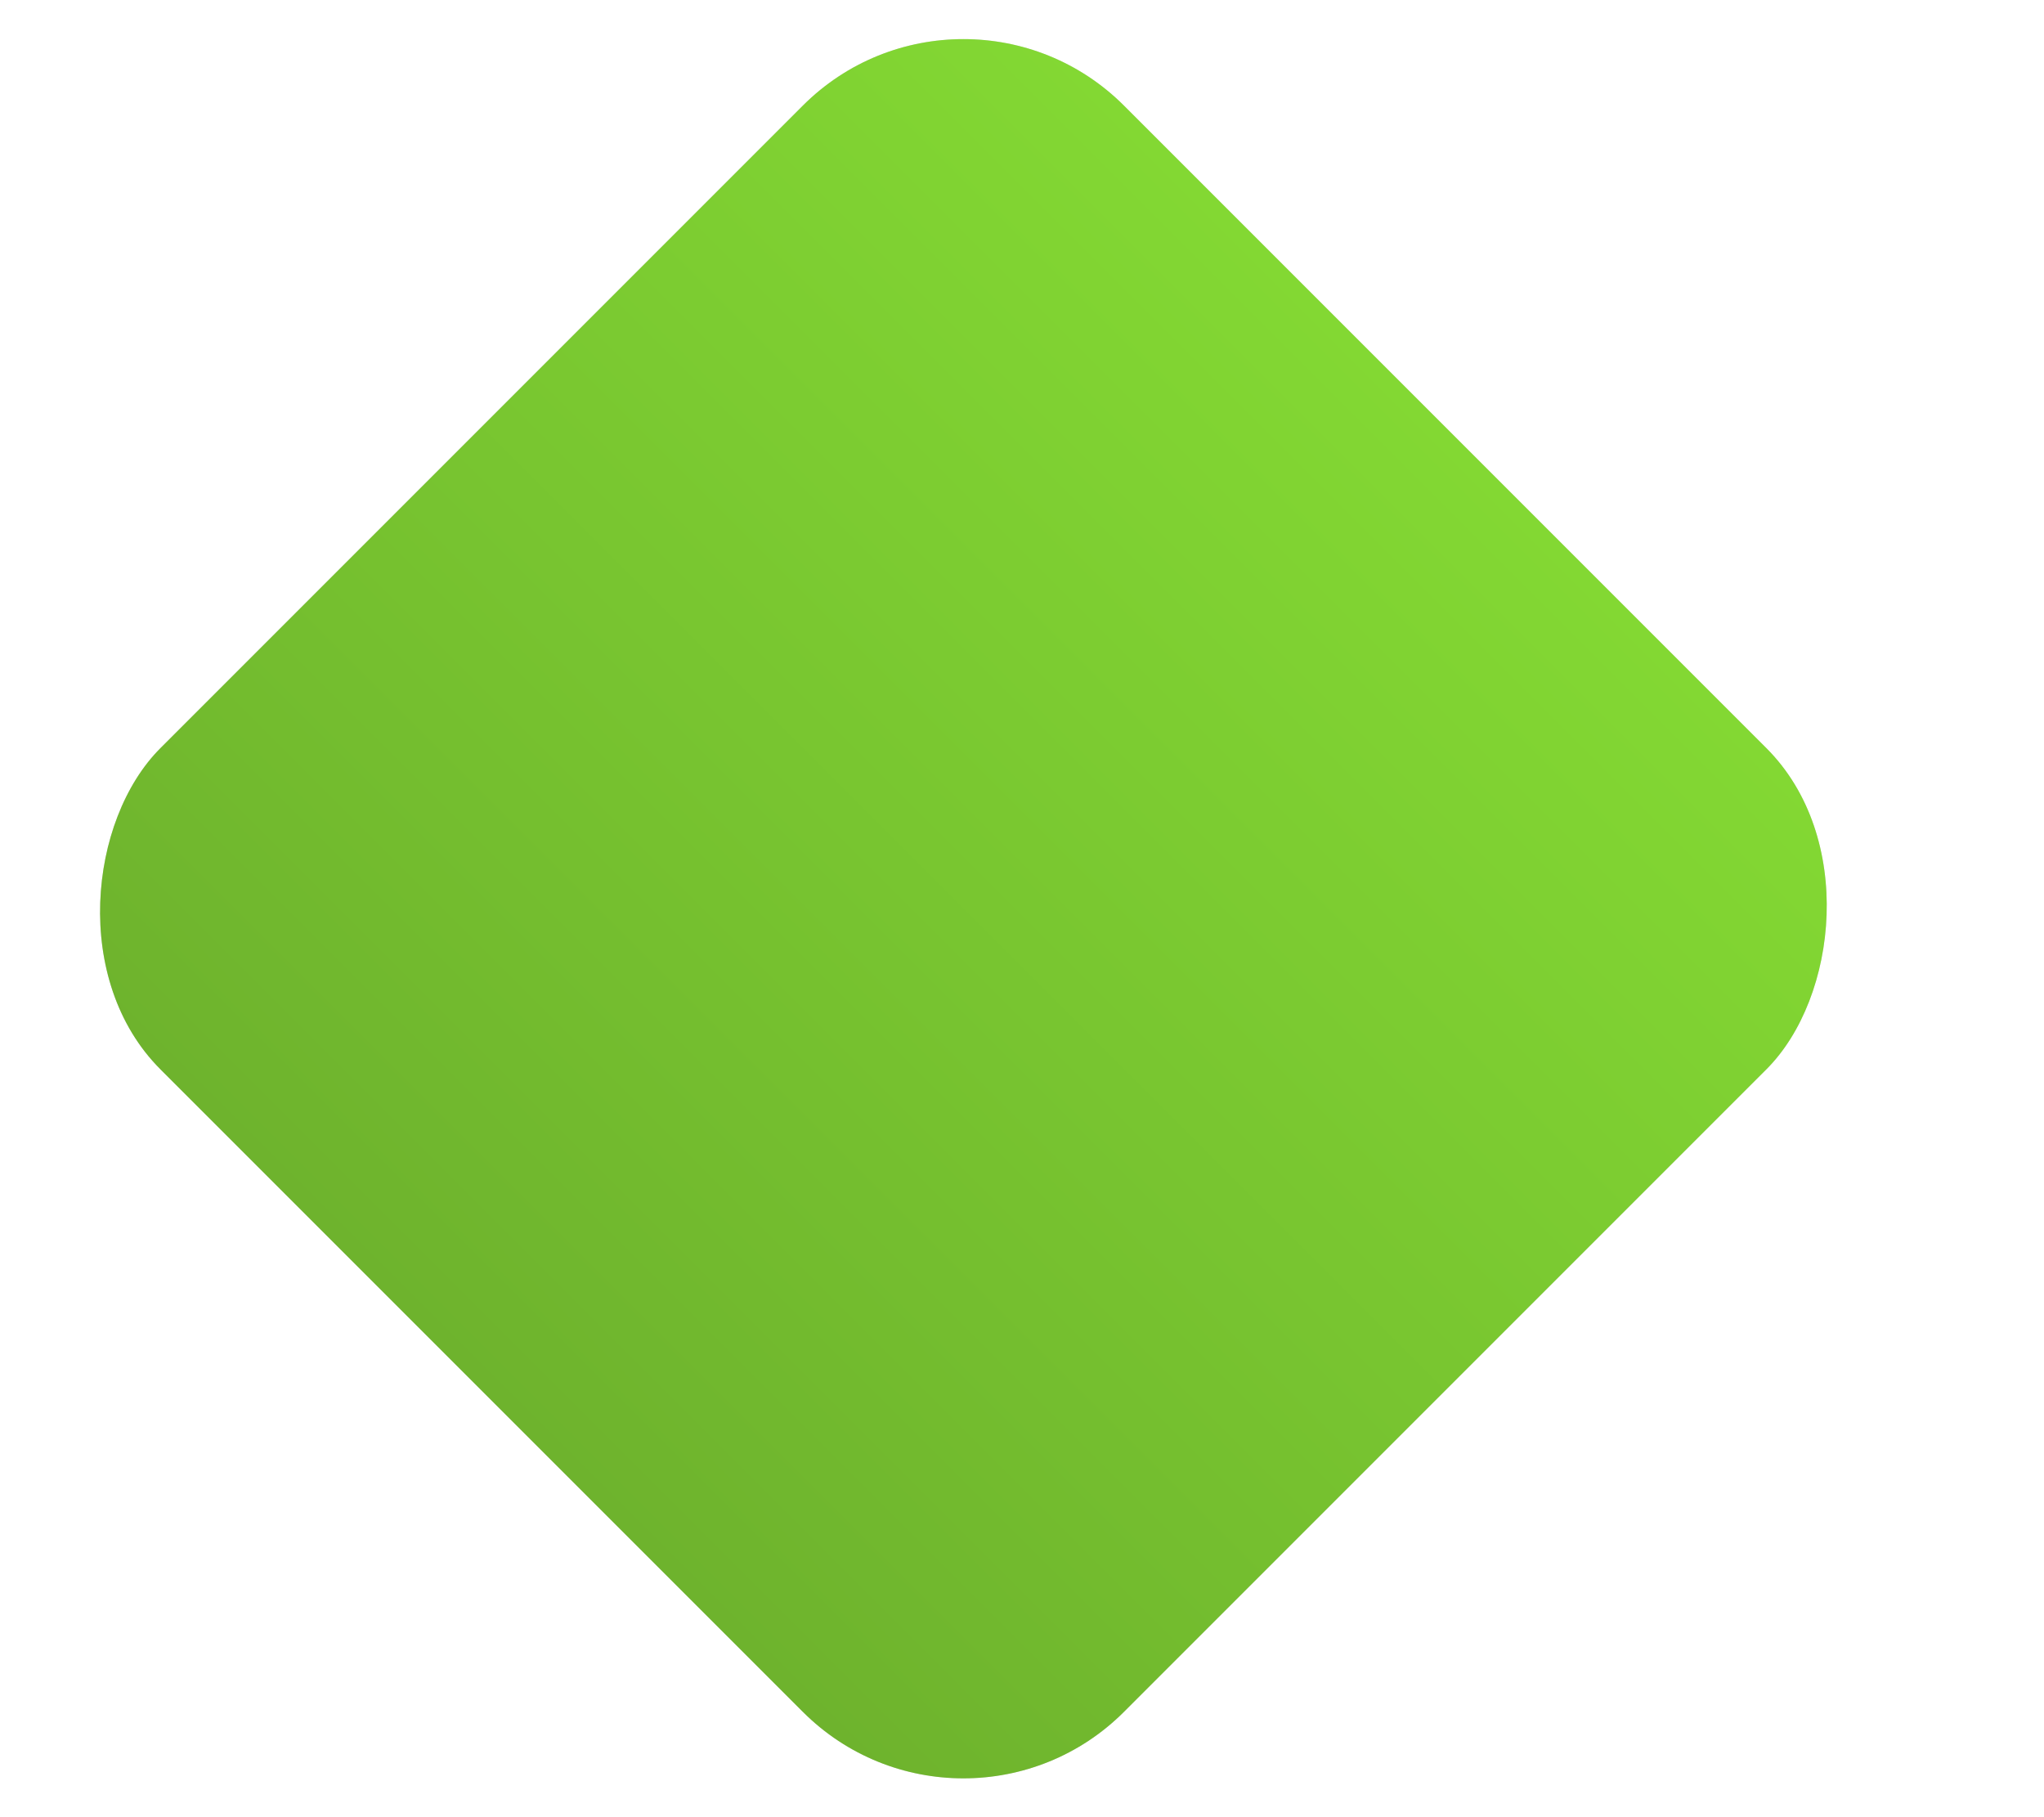
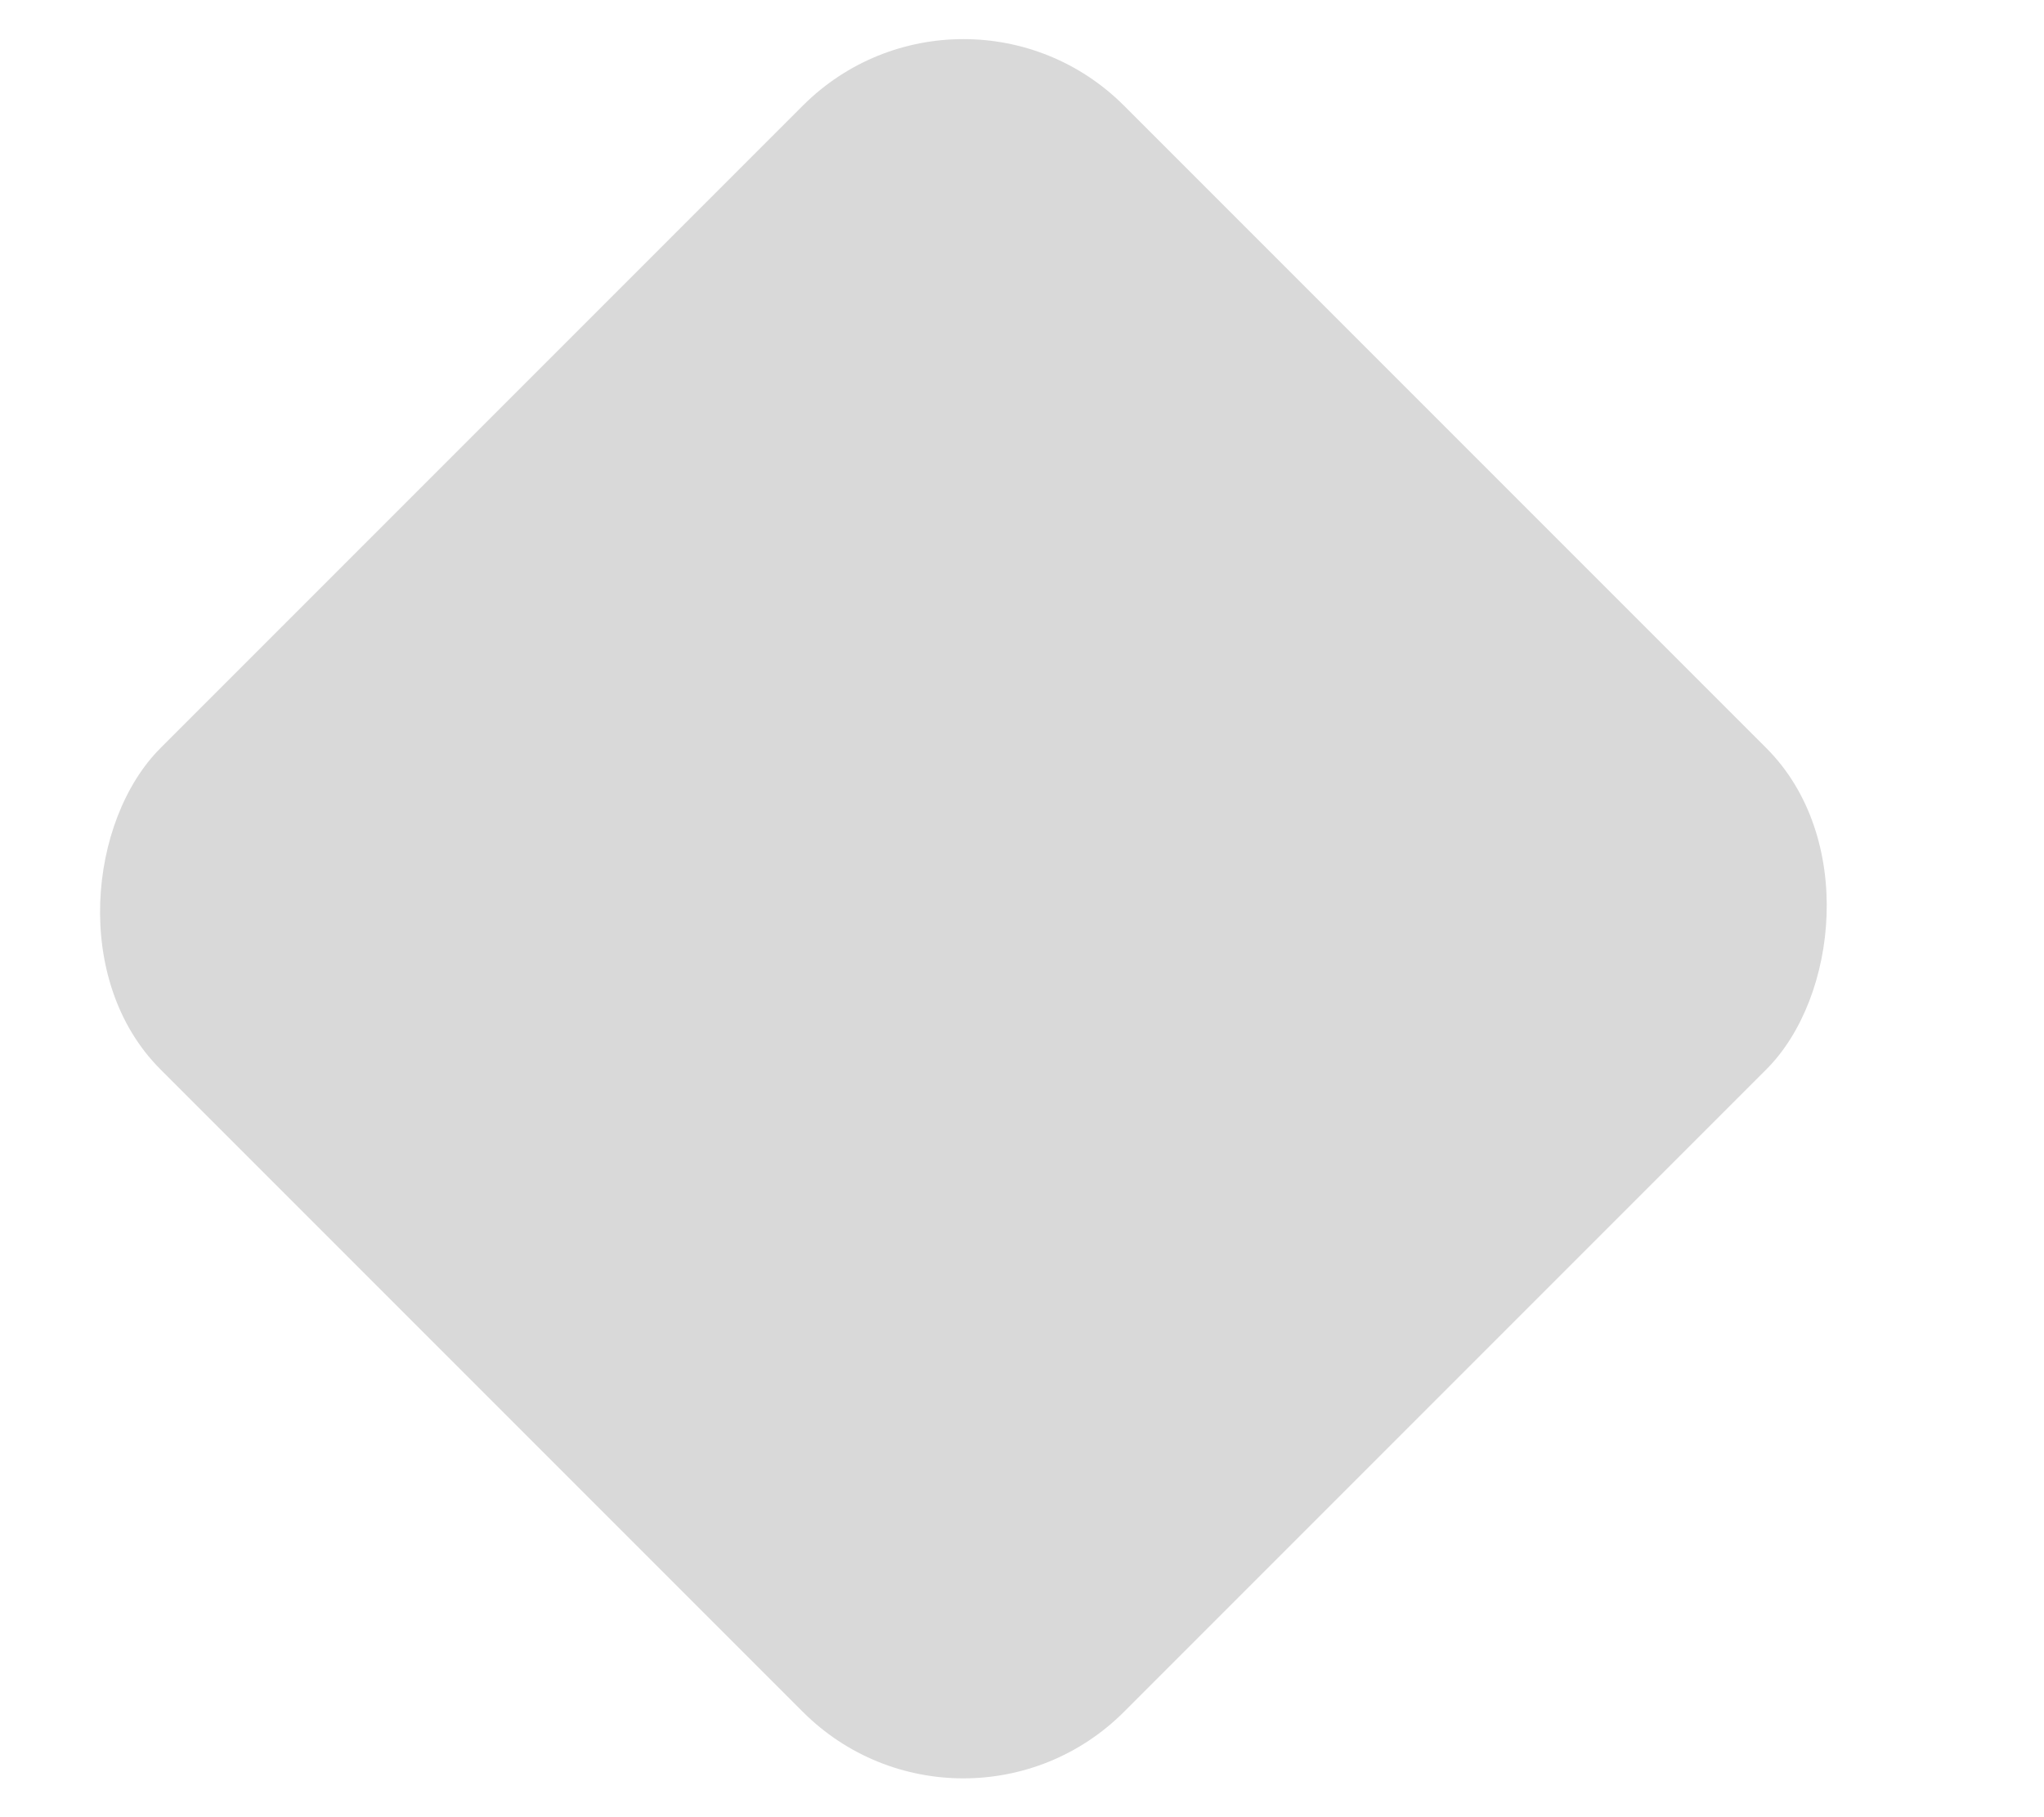
<svg xmlns="http://www.w3.org/2000/svg" width="9" height="8" viewBox="0 0 9 8" fill="none">
  <rect x="4.242" y="-0.242" width="6" height="6" rx="1" transform="rotate(45 4.242 -0.242)" fill="#D9D9D9" />
-   <rect x="4.242" y="-0.242" width="6" height="6" rx="1" transform="rotate(45 4.242 -0.242)" fill="url(#paint0_linear_753_3450)" />
  <defs>
    <linearGradient id="paint0_linear_753_3450" x1="7.242" y1="-0.242" x2="7.242" y2="5.758" gradientUnits="userSpaceOnUse">
      <stop stop-color="#83D833" />
      <stop offset="1" stop-color="#6EB32D" />
    </linearGradient>
  </defs>
</svg>